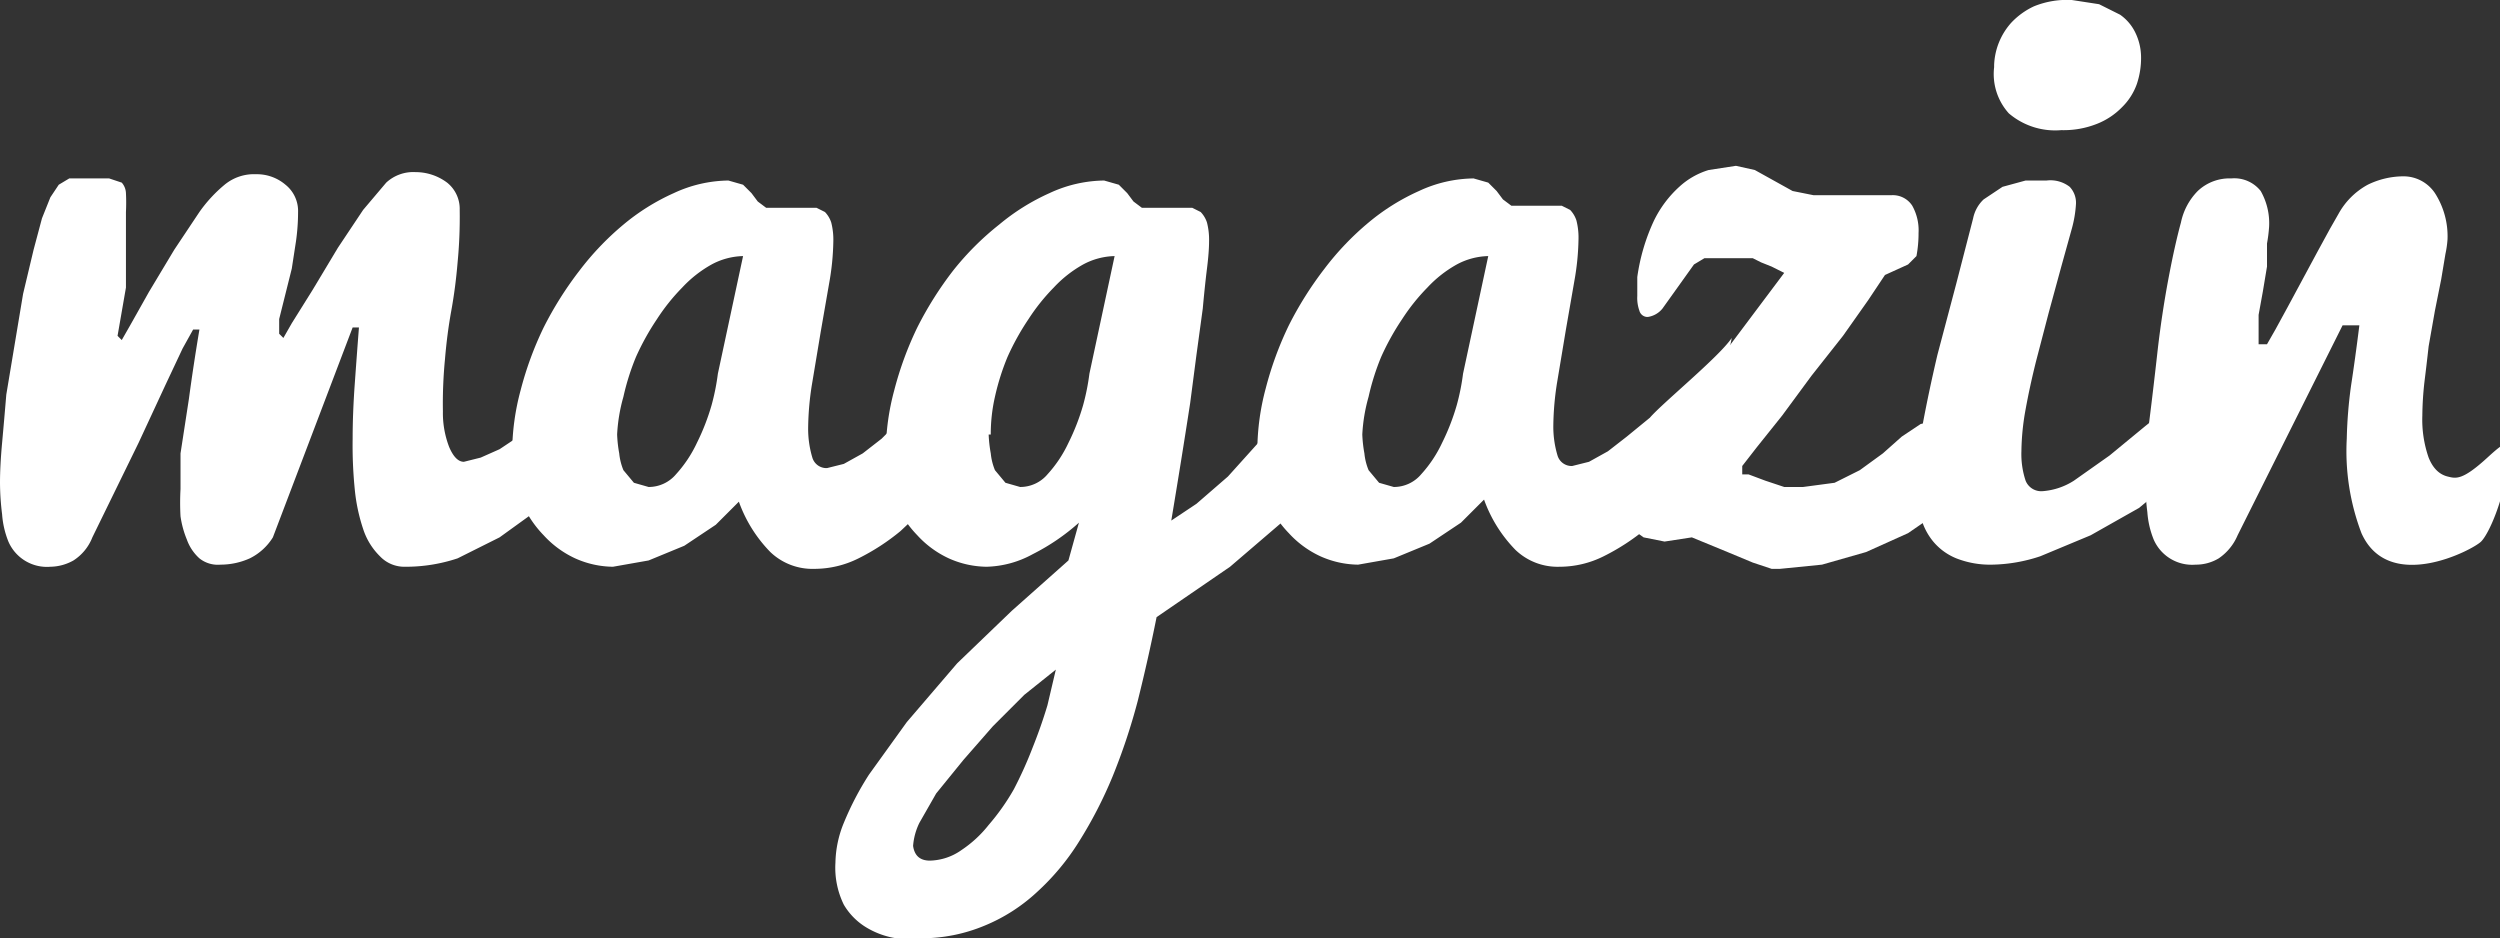
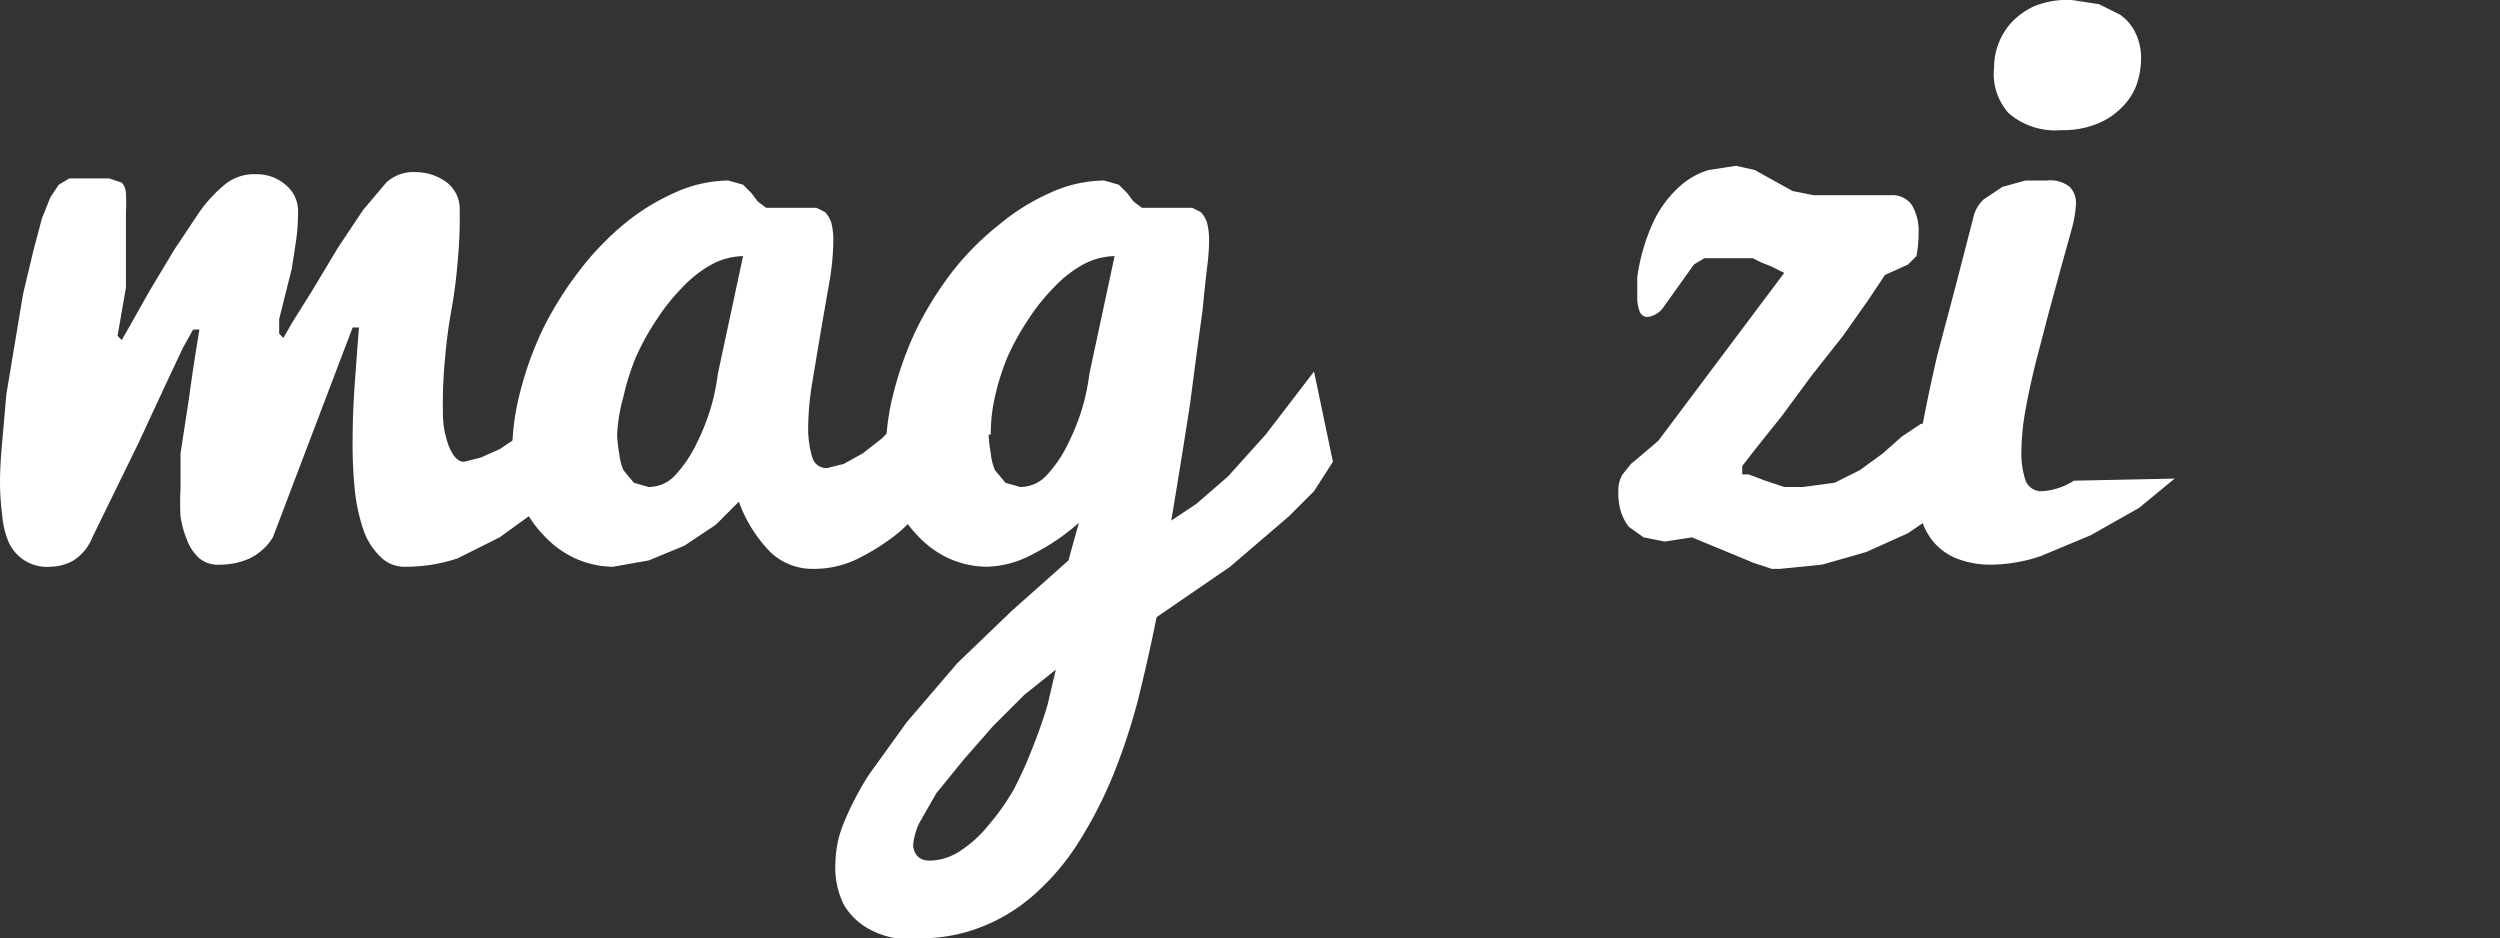
<svg xmlns="http://www.w3.org/2000/svg" viewBox="0 0 119.1 44.7">
  <rect x="0" y="0" width="119.1" height="44.7" fill="#333333" stroke="none" />
  <title>magazin_weiss</title>
-   <path d="M110.1,44.8" transform="translate(-11.4 -59.4)" style="fill:#fff" />
  <path d="M20,82.7q0-.2,0-.7V81l.2-1.3.2-1.3q.2-1.5.5-3.3h-.3l-.5.9-.8,1.7L18,80.5,15.8,85a2.3,2.3,0,0,1-.9,1.1,2.3,2.3,0,0,1-1.1.3,2,2,0,0,1-2-1.2,4.3,4.3,0,0,1-.3-1.3,12.5,12.5,0,0,1-.1-1.5q0-.8.1-1.9t.2-2.3l.4-2.4.4-2.4.5-2.1.4-1.5.4-1,.4-.6.5-.3h1.9l.6.2a.8.8,0,0,1,.2.5,9,9,0,0,1,0,.9q0,.3,0,.7v2.9l-.4,2.3.2.2.4-.7.9-1.6,1.2-2,1.2-1.8a6.7,6.7,0,0,1,1.2-1.3,2.2,2.2,0,0,1,1.5-.5,2.1,2.1,0,0,1,1.4.5,1.6,1.6,0,0,1,.6,1.3,10,10,0,0,1-.1,1.4l-.2,1.3-.3,1.2-.3,1.2v.7l.2.2.4-.7,1-1.6,1.2-2,1.2-1.8,1.1-1.3a1.9,1.9,0,0,1,1.4-.5,2.5,2.5,0,0,1,1.5.5,1.6,1.6,0,0,1,.6,1.3,22.4,22.4,0,0,1-.1,2.5q-.1,1.2-.3,2.3t-.3,2.3a22.1,22.1,0,0,0-.1,2.5,4.5,4.5,0,0,0,.3,1.7q.3.7.7.7l.8-.2.9-.4.9-.6.8-.7,1.9-2,.3,4.5L37,83.7,35.2,85l-2,1a7.8,7.8,0,0,1-2.5.4,1.6,1.6,0,0,1-1.2-.5,3.2,3.2,0,0,1-.8-1.3,8.5,8.5,0,0,1-.4-1.9,21,21,0,0,1-.1-2.4q0-1.2.1-2.6t.2-2.7h-.3L24.4,85A2.7,2.7,0,0,1,23.3,86a3.4,3.4,0,0,1-1.4.3,1.4,1.4,0,0,1-1-.3,2.2,2.2,0,0,1-.6-.9A4.6,4.6,0,0,1,20,84,11.6,11.6,0,0,1,20,82.7Z" transform="translate(-11.4 -59.4)" style="fill:#fff" />
  <path d="M57.1,81.6,56,83.1l-1.7,1.6a10.4,10.4,0,0,1-2,1.3,4.7,4.7,0,0,1-2.1.5,2.9,2.9,0,0,1-2.1-.8,6.6,6.6,0,0,1-1.5-2.4l-1.1,1.1-1.5,1-1.7.7-1.7.3a4.5,4.5,0,0,1-1.8-.4,4.7,4.7,0,0,1-1.5-1.1,5.2,5.2,0,0,1-1.1-1.7,6.1,6.1,0,0,1-.4-2.3,11.5,11.5,0,0,1,.4-2.9,16.1,16.1,0,0,1,1.1-3,16.8,16.8,0,0,1,1.7-2.7,13.4,13.4,0,0,1,2.1-2.2,10.3,10.3,0,0,1,2.4-1.5,6.3,6.3,0,0,1,2.6-.6l.7.2.4.4.3.4.4.3h2.4l.4.2a1.3,1.3,0,0,1,.3.5,3.3,3.3,0,0,1,.1.9,12.2,12.2,0,0,1-.2,2l-.4,2.3-.4,2.4a13.9,13.9,0,0,0-.2,2.2,4.8,4.8,0,0,0,.2,1.4.7.7,0,0,0,.7.5l.8-.2.9-.5.9-.7.9-.9,1.9-2.3ZM40.8,80.1a6.3,6.3,0,0,0,.1.9,2.8,2.8,0,0,0,.2.8l.5.6.7.2a1.7,1.7,0,0,0,1.3-.6,6,6,0,0,0,1-1.5,10.6,10.6,0,0,0,.7-1.8,10.8,10.8,0,0,0,.3-1.5l1.2-5.6a3.3,3.3,0,0,0-1.5.4,5.7,5.7,0,0,0-1.4,1.1,9.5,9.5,0,0,0-1.2,1.5,12,12,0,0,0-1,1.8,11.4,11.4,0,0,0-.6,1.9A8,8,0,0,0,40.8,80.1Z" transform="translate(-11.4 -59.4)" style="fill:#fff" />
  <path d="M62.8,84.3a10.1,10.1,0,0,1-2.2,1.5,4.8,4.8,0,0,1-2.2.6,4.5,4.5,0,0,1-1.8-.4,4.7,4.7,0,0,1-1.5-1.1,5.2,5.2,0,0,1-1.1-1.7,6.1,6.1,0,0,1-.4-2.3,11.5,11.5,0,0,1,.4-2.9,16.1,16.1,0,0,1,1.1-3,16.8,16.8,0,0,1,1.7-2.7A13.4,13.4,0,0,1,59,70.1a10.3,10.3,0,0,1,2.4-1.5A6.3,6.3,0,0,1,64,68l.7.2.4.4.3.4.4.3h2.4l.4.2a1.3,1.3,0,0,1,.3.5,3.3,3.3,0,0,1,.1.9q0,.5-.1,1.3t-.2,1.9l-.3,2.2-.3,2.3q-.4,2.6-.9,5.6l1.2-.8,1.5-1.3,1.8-2,2.3-3,.9,4.3L74,82.8l-1.2,1.2-1.4,1.2L70,86.4l-3.5,2.4q-.4,2-.9,4a29.3,29.3,0,0,1-1.2,3.6,20.5,20.5,0,0,1-1.6,3.1,11.4,11.4,0,0,1-2,2.4,8.3,8.3,0,0,1-2.5,1.6,7.8,7.8,0,0,1-3,.6H54.1a3.9,3.9,0,0,1-1.4-.5,3.1,3.1,0,0,1-1.1-1.1,4,4,0,0,1-.4-2,5.2,5.2,0,0,1,.4-1.9,14.2,14.2,0,0,1,1.2-2.3l1.8-2.5L57,91l2.6-2.5,2.7-2.4Zm-7.1,16.1a2.7,2.7,0,0,0,1.5-.5,5.6,5.6,0,0,0,1.3-1.2A10.6,10.6,0,0,0,59.7,97a19.2,19.2,0,0,0,.9-2q.4-1,.7-2l.4-1.7-1.5,1.2-1.5,1.5-1.4,1.6L56,97.2l-.8,1.4a3,3,0,0,0-.3,1.1Q55,100.4,55.7,100.4Zm2.8-20.3a6.3,6.3,0,0,0,.1.9,2.8,2.8,0,0,0,.2.8l.5.6.7.2a1.7,1.7,0,0,0,1.3-.6,6,6,0,0,0,1-1.5,10.6,10.6,0,0,0,.7-1.8,10.8,10.8,0,0,0,.3-1.5l1.2-5.6A3.3,3.3,0,0,0,63,72a5.7,5.7,0,0,0-1.4,1.1,9.5,9.5,0,0,0-1.2,1.5,12,12,0,0,0-1,1.8,11.4,11.4,0,0,0-.6,1.9A8,8,0,0,0,58.6,80.1Z" transform="translate(-11.4 -59.4)" style="fill:#fff" />
-   <path d="M92.7,81.6l-1.2,1.4-1.7,1.6a10.4,10.4,0,0,1-2,1.3,4.7,4.7,0,0,1-2.1.5,2.9,2.9,0,0,1-2.1-.8,6.6,6.6,0,0,1-1.5-2.4l-1.1,1.1-1.5,1-1.7.7-1.7.3a4.5,4.5,0,0,1-1.8-.4,4.7,4.7,0,0,1-1.5-1.1,5.2,5.2,0,0,1-1.1-1.7,6.1,6.1,0,0,1-.4-2.3,11.5,11.5,0,0,1,.4-2.9,16.1,16.1,0,0,1,1.1-3,16.8,16.8,0,0,1,1.7-2.7,13.4,13.4,0,0,1,2.1-2.2,10.3,10.3,0,0,1,2.4-1.5,6.3,6.3,0,0,1,2.6-.6l.7.2.4.4.3.4.4.3h2.4l.4.2a1.3,1.3,0,0,1,.3.5,3.3,3.3,0,0,1,.1.9,12.2,12.2,0,0,1-.2,2l-.4,2.3-.4,2.4a13.9,13.9,0,0,0-.2,2.2,4.8,4.8,0,0,0,.2,1.4.7.7,0,0,0,.7.5l.8-.2.9-.5.9-.7,1.1-.9c.6-.7,3.3-2.9,3.9-3.8ZM76.3,80.1a6.3,6.3,0,0,0,.1.9,2.8,2.8,0,0,0,.2.8l.5.6.7.2a1.7,1.7,0,0,0,1.3-.6,6,6,0,0,0,1-1.5,10.6,10.6,0,0,0,.7-1.8,10.8,10.8,0,0,0,.3-1.5l1.2-5.6a3.3,3.3,0,0,0-1.5.4,5.7,5.7,0,0,0-1.4,1.1,9.5,9.5,0,0,0-1.2,1.5,12,12,0,0,0-1,1.8,11.4,11.4,0,0,0-.6,1.9A8,8,0,0,0,76.3,80.1Z" transform="translate(-11.4 -59.4)" style="fill:#fff" />
  <path d="M88.5,82.7a1.4,1.4,0,0,1,.2-.7l.4-.5.6-.5.7-.6,6-8-.6-.3-.5-.2-.4-.2H92.6l-.5.3-.5.7-1,1.4a1.1,1.1,0,0,1-.7.4.4.4,0,0,1-.4-.3,1.8,1.8,0,0,1-.1-.7q0-.2,0-.4v-.5a9.4,9.4,0,0,1,.8-2.7,5.3,5.3,0,0,1,1.2-1.6,3.6,3.6,0,0,1,1.4-.8l1.3-.2.9.2.9.5.9.5,1,.2h3.7a1.1,1.1,0,0,1,1,.5,2.4,2.4,0,0,1,.3,1.3,5.9,5.9,0,0,1-.1,1.1l-.4.4-1.1.5-.8,1.2-1.2,1.7-1.5,1.9-1.4,1.9-1.2,1.5-.7.9v.4h.3l.8.3.9.3h.9l1.5-.2,1.2-.6,1.1-.8.9-.8.9-.6.9-.2.7.2.5.4.3.6a2.2,2.2,0,0,1,.1.7,2,2,0,0,1-.4,1.2,5.9,5.9,0,0,1-1.1,1.2l-1.6,1.1-2,.9-2.1.6-2,.2h-.4l-.9-.3-1.2-.5L92,85l-1.3.2-1-.2-.7-.5a2.3,2.3,0,0,1-.4-.8A3.2,3.2,0,0,1,88.5,82.7Z" transform="translate(-11.4 -59.4)" style="fill:#fff" />
-   <path d="M115,82.2l-1.7,1.4L111,84.9l-2.4,1a7.6,7.6,0,0,1-2.3.4,4.4,4.4,0,0,1-1.7-.3,2.8,2.8,0,0,1-1.1-.8,3,3,0,0,1-.6-1.2,6.4,6.4,0,0,1-.2-1.6,16.7,16.7,0,0,1,.3-2.8q.3-1.6.7-3.3l.9-3.4.8-3.1a1.7,1.7,0,0,1,.5-.9l.9-.6,1.1-.3h1a1.5,1.5,0,0,1,1.1.3,1.1,1.1,0,0,1,.3.8,5.6,5.6,0,0,1-.2,1.2l-.5,1.8-.6,2.2-.6,2.3q-.3,1.2-.5,2.3a11.7,11.7,0,0,0-.2,2,4,4,0,0,0,.2,1.4.8.8,0,0,0,.8.5,3.2,3.2,0,0,0,1.5-.5l1.7-1.2,1.7-1.4,1.5-1.2Zm-8.6-19.7a3.2,3.2,0,0,1,.8-2,3.5,3.5,0,0,1,1.1-.8,4.2,4.2,0,0,1,1.8-.3l1.3.2,1,.5a2.2,2.2,0,0,1,.7.8,2.7,2.7,0,0,1,.3,1.2,3.9,3.9,0,0,1-.2,1.3,2.9,2.9,0,0,1-.7,1.1,3.4,3.4,0,0,1-1.2.8,4.3,4.3,0,0,1-1.7.3,3.4,3.4,0,0,1-2.5-.8A2.8,2.8,0,0,1,106.4,62.6Z" transform="translate(-11.4 -59.4)" style="fill:#fff" />
-   <path d="M113.6,82.3q0-1.3.2-2.9t.4-3.4q.2-1.7.5-3.3t.6-2.7a3,3,0,0,1,.8-1.5,2.2,2.2,0,0,1,1.6-.6,1.6,1.6,0,0,1,1.4.6,3.1,3.1,0,0,1,.4,1.7,7,7,0,0,1-.1.8v1.1l-.2,1.2-.2,1.1v1.4h.4l.4-.7.6-1.1.7-1.3.7-1.3.6-1.1.4-.7a3.5,3.5,0,0,1,1.4-1.4,3.9,3.9,0,0,1,1.7-.4,1.8,1.8,0,0,1,1.5.8,3.8,3.8,0,0,1,.6,2.2,4.8,4.8,0,0,1-.1.7l-.2,1.2-.3,1.5-.3,1.7q-.1.9-.2,1.7a15.3,15.3,0,0,0-.1,1.6,5.5,5.5,0,0,0,.3,2c.2.5.5.8.9.9s.7.2,1.9-.9,1-.7.9.6-.8,3-1.2,3.4-4.4,2.5-5.7-.4a11,11,0,0,1-.7-4.5,21.8,21.8,0,0,1,.2-2.5q.2-1.3.4-2.9H123l-5,10a2.5,2.5,0,0,1-.9,1.1,2.1,2.1,0,0,1-1.1.3,2,2,0,0,1-2-1.2,4.3,4.3,0,0,1-.3-1.3A12.5,12.5,0,0,1,113.6,82.3Z" transform="translate(-11.4 -59.4)" style="fill:#fff" />
+   <path d="M115,82.2l-1.7,1.4L111,84.9l-2.4,1a7.6,7.6,0,0,1-2.3.4,4.4,4.4,0,0,1-1.7-.3,2.8,2.8,0,0,1-1.1-.8,3,3,0,0,1-.6-1.2,6.4,6.4,0,0,1-.2-1.6,16.7,16.7,0,0,1,.3-2.8q.3-1.6.7-3.3l.9-3.4.8-3.1a1.7,1.7,0,0,1,.5-.9l.9-.6,1.1-.3h1a1.5,1.5,0,0,1,1.1.3,1.1,1.1,0,0,1,.3.8,5.6,5.6,0,0,1-.2,1.2l-.5,1.8-.6,2.2-.6,2.3q-.3,1.2-.5,2.3a11.7,11.7,0,0,0-.2,2,4,4,0,0,0,.2,1.4.8.8,0,0,0,.8.5,3.2,3.2,0,0,0,1.5-.5Zm-8.6-19.7a3.2,3.2,0,0,1,.8-2,3.5,3.5,0,0,1,1.1-.8,4.2,4.2,0,0,1,1.8-.3l1.3.2,1,.5a2.2,2.2,0,0,1,.7.8,2.7,2.7,0,0,1,.3,1.2,3.9,3.9,0,0,1-.2,1.3,2.9,2.9,0,0,1-.7,1.1,3.4,3.4,0,0,1-1.2.8,4.3,4.3,0,0,1-1.7.3,3.4,3.4,0,0,1-2.5-.8A2.8,2.8,0,0,1,106.4,62.6Z" transform="translate(-11.4 -59.4)" style="fill:#fff" />
</svg>